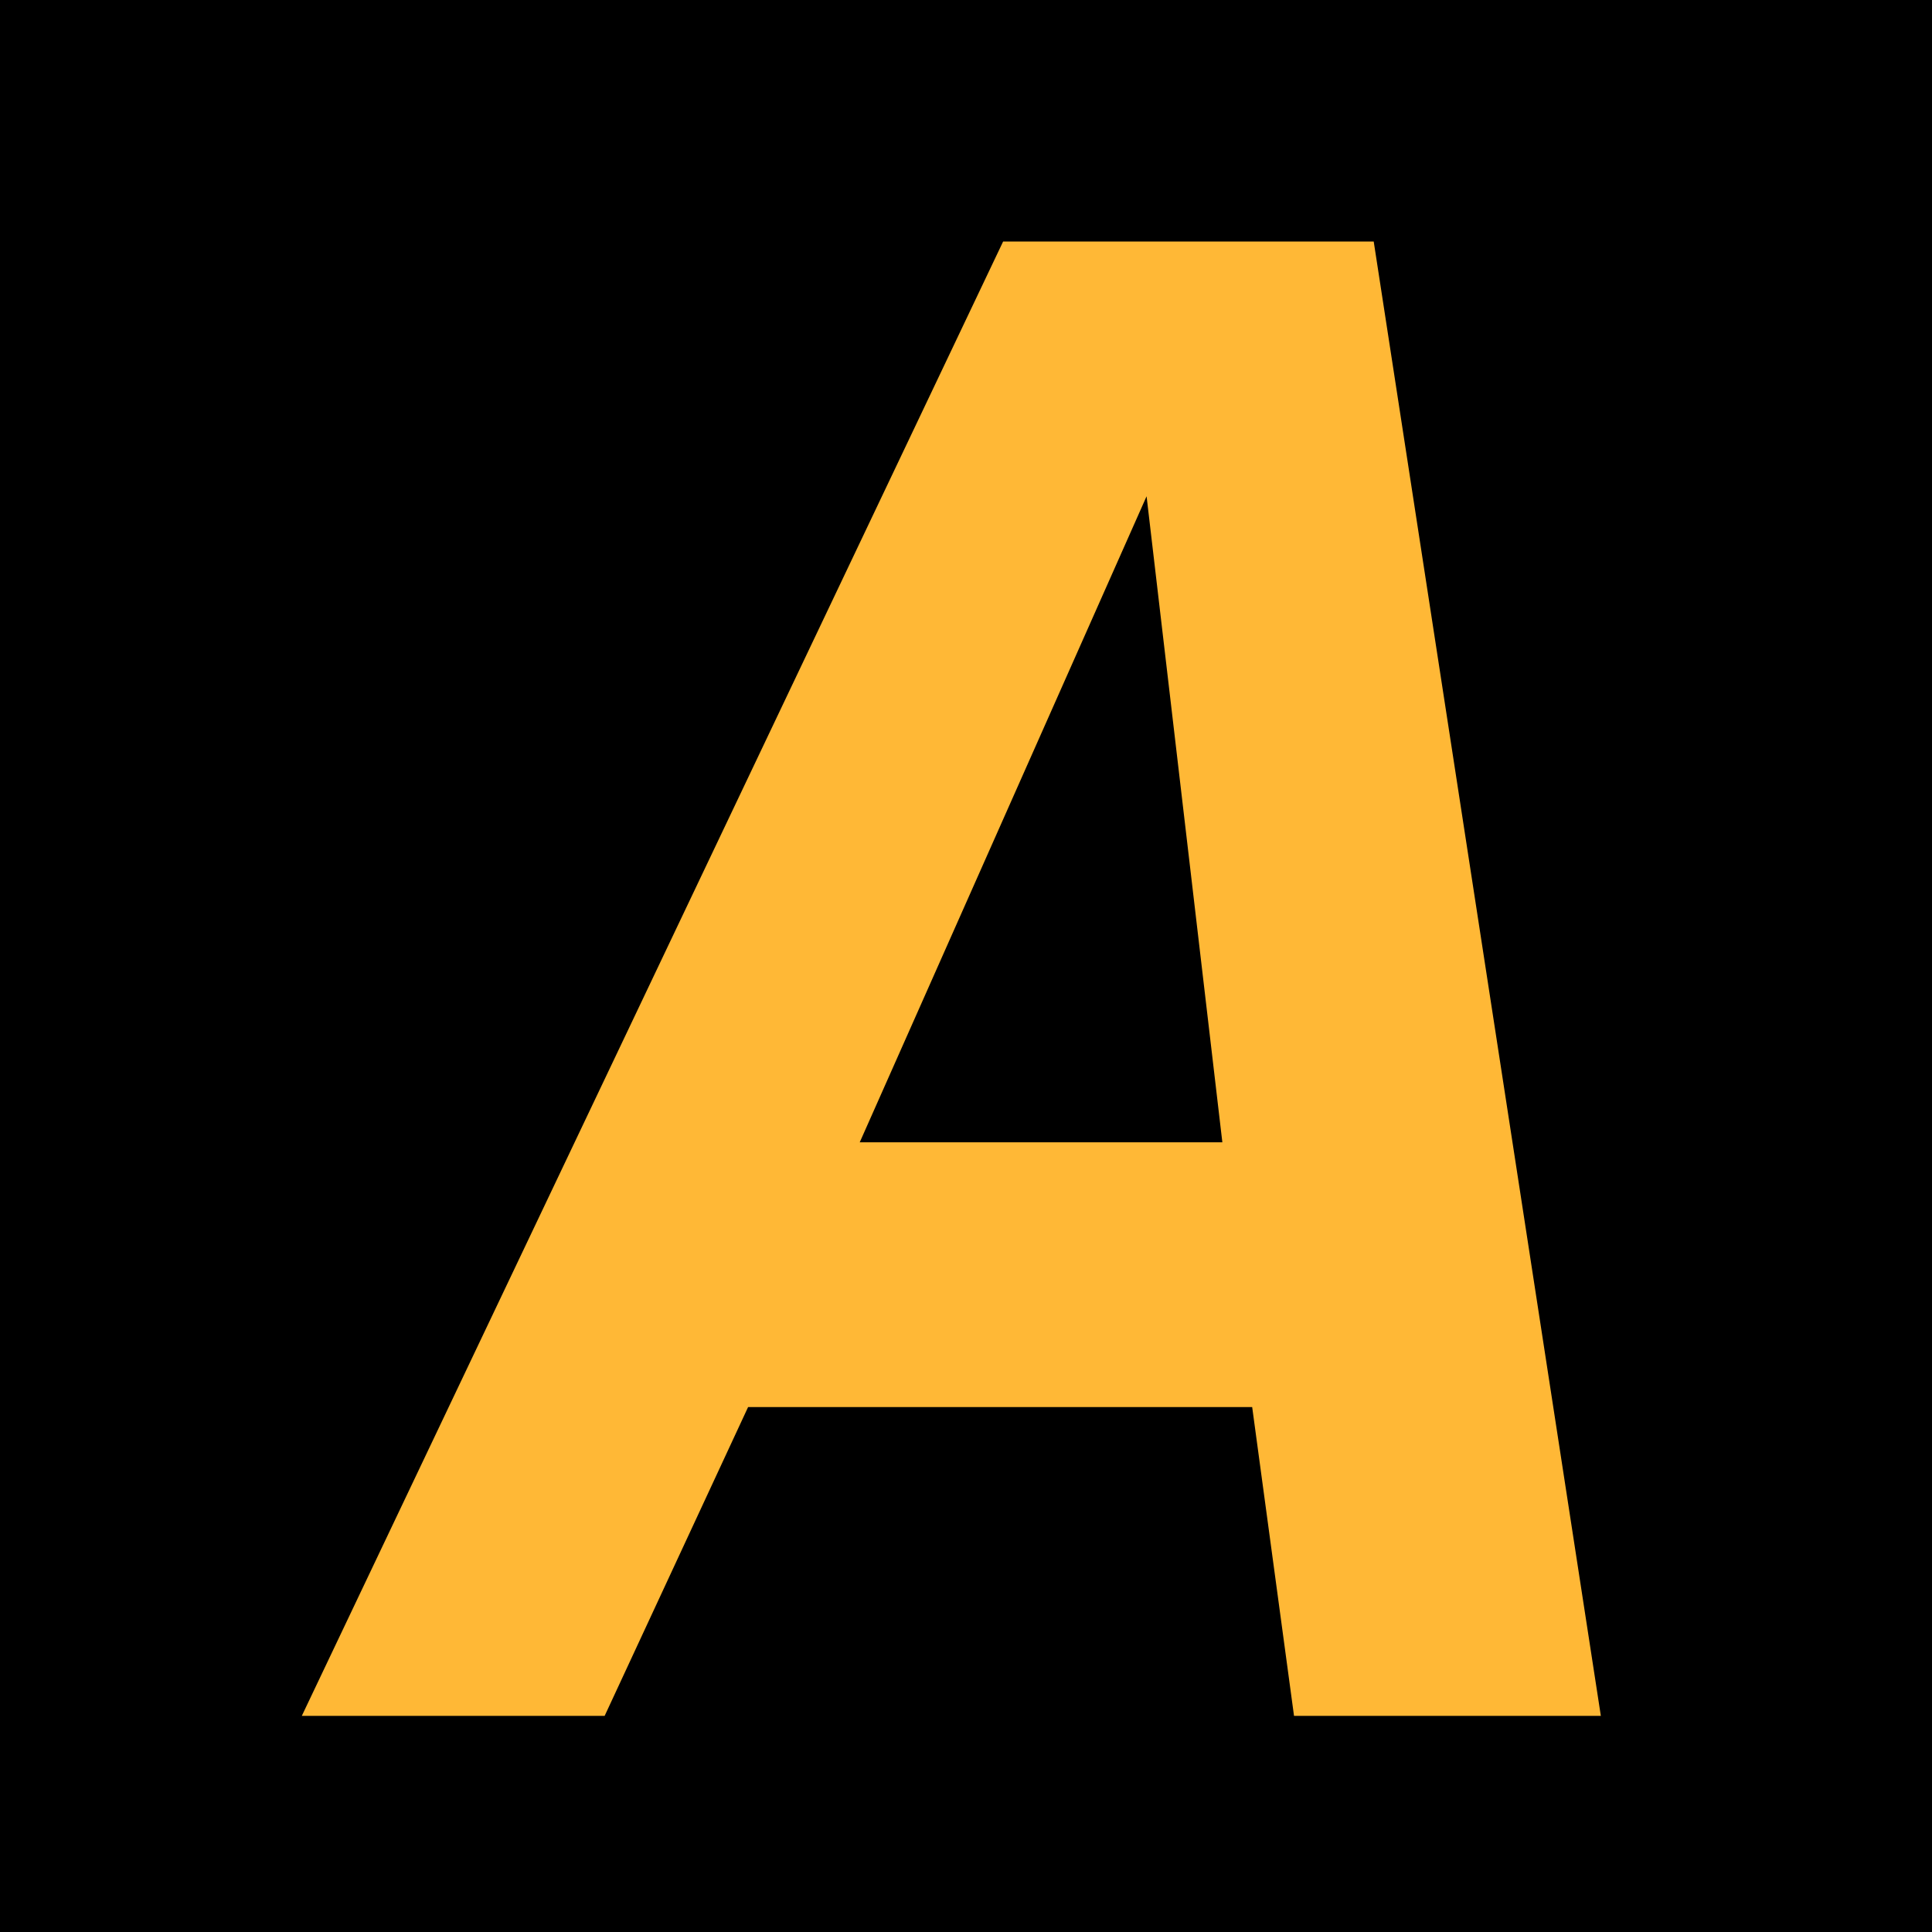
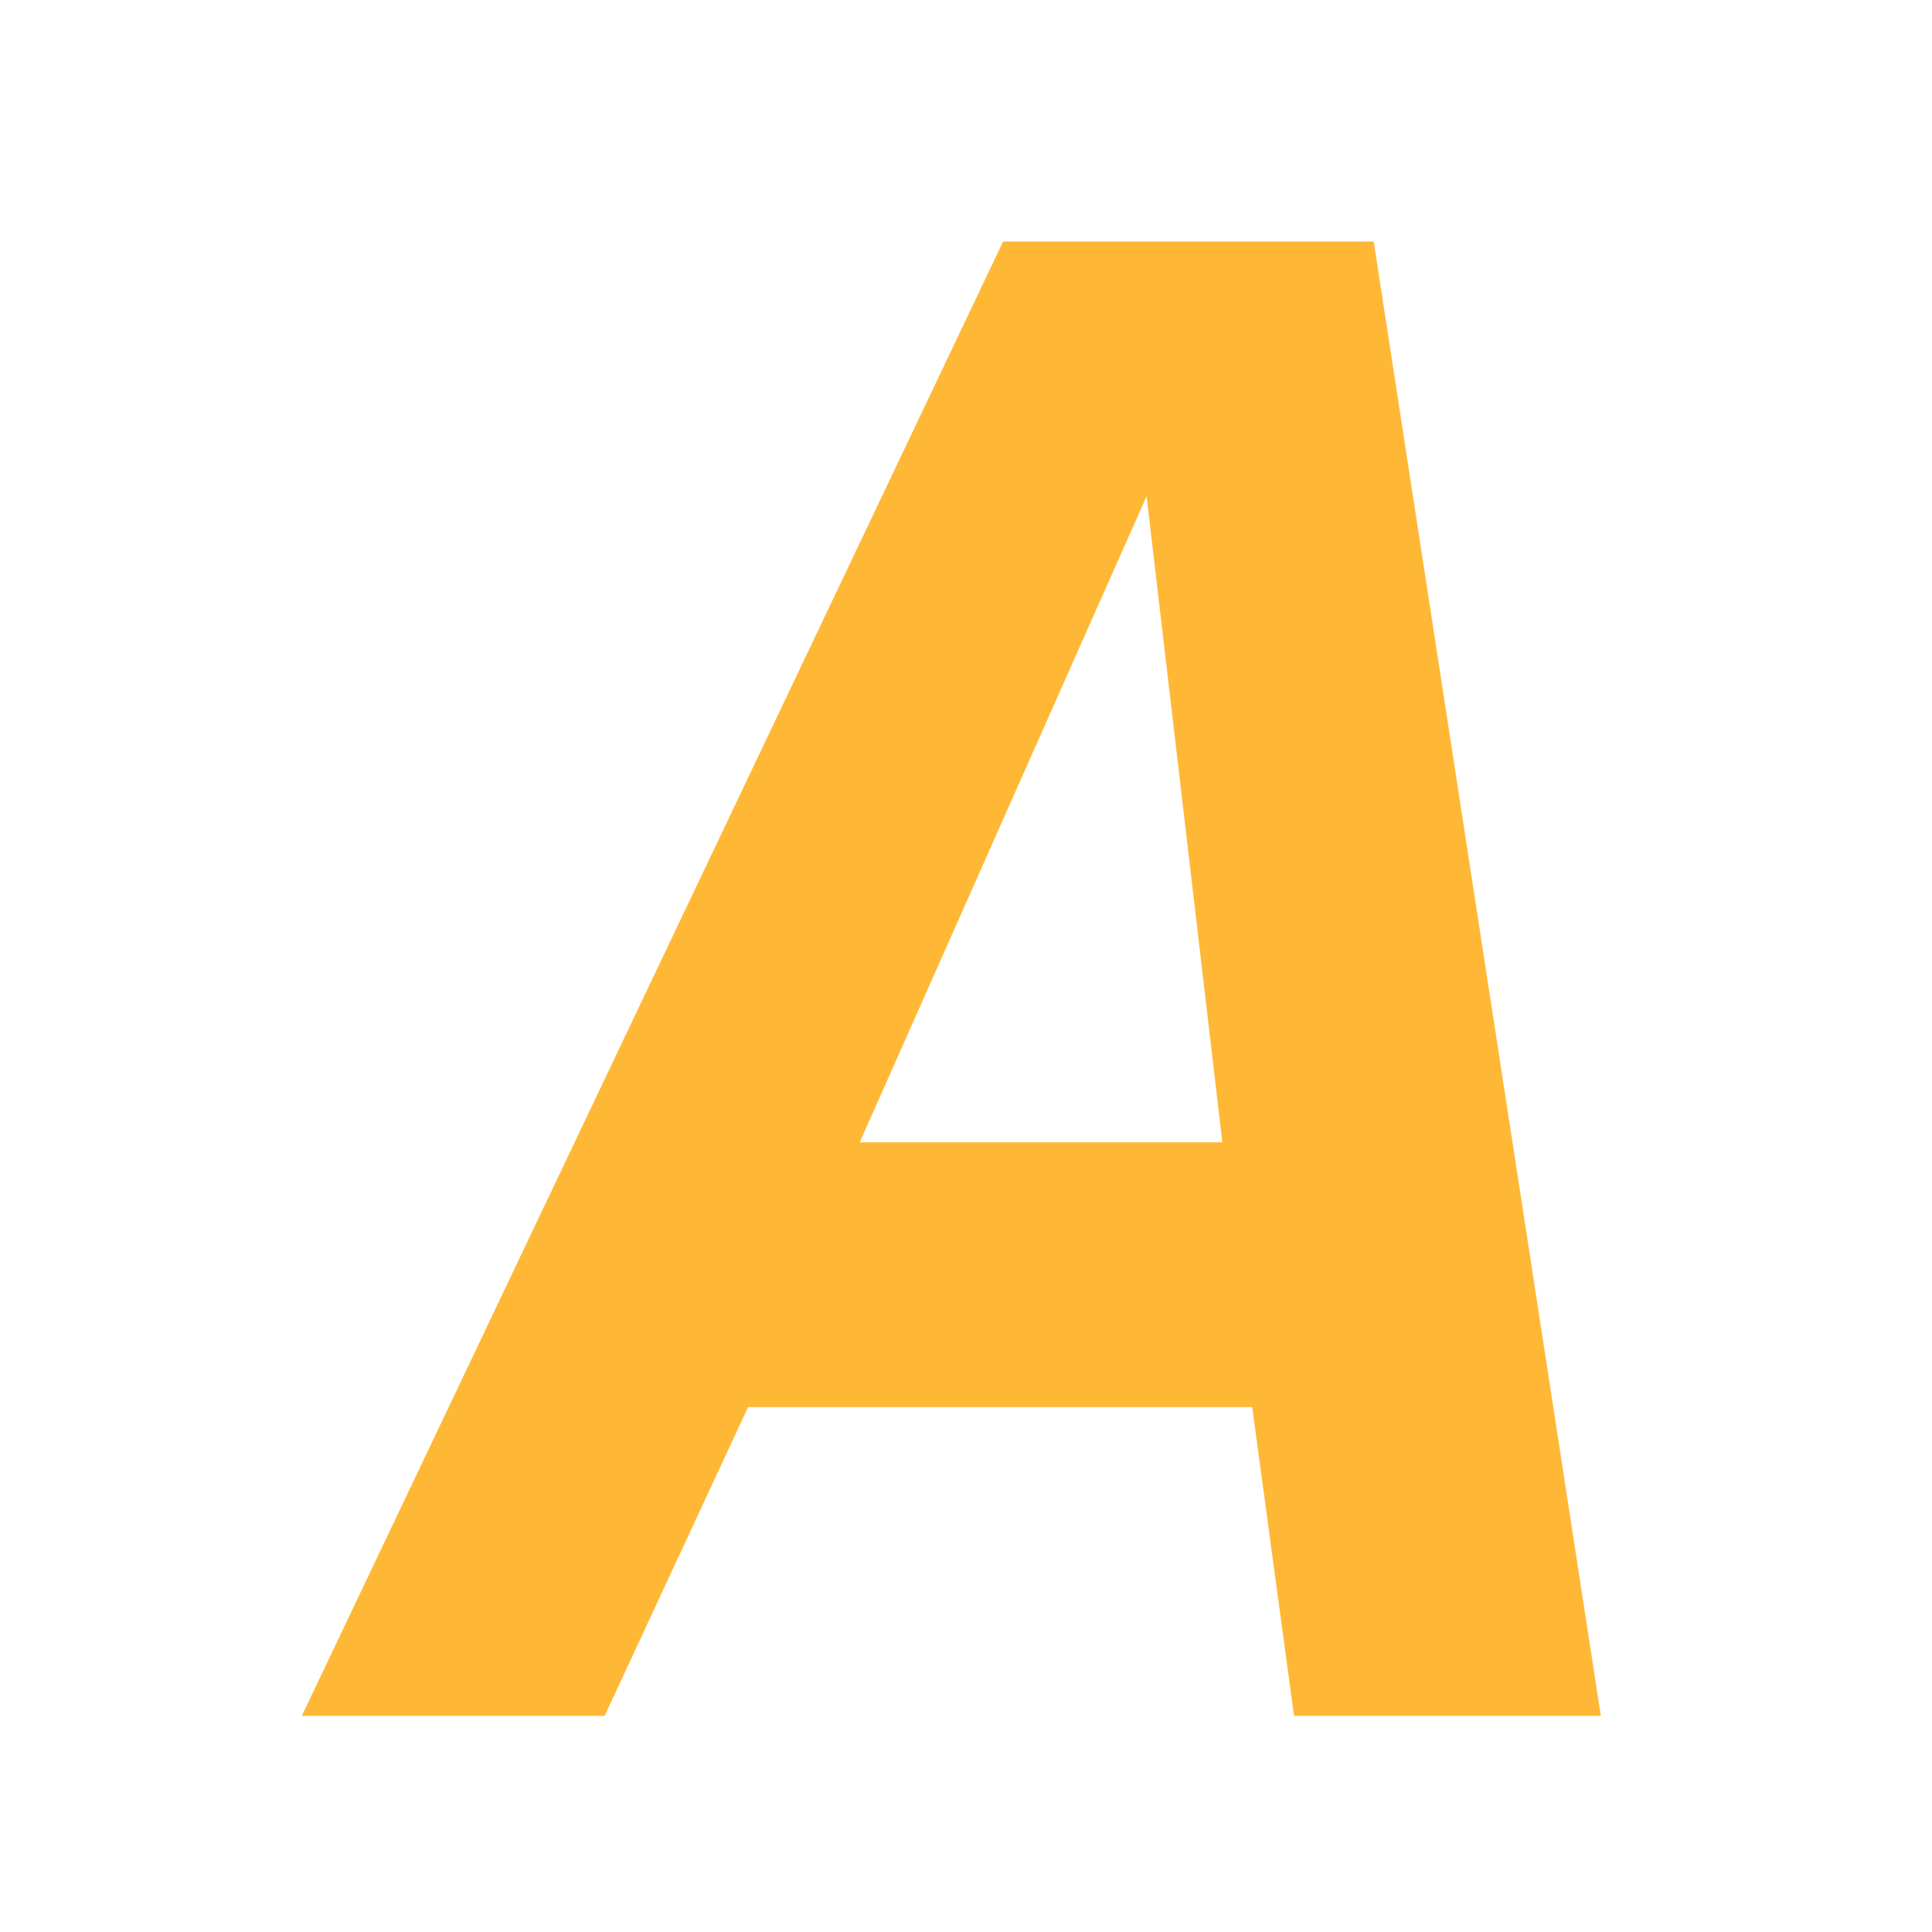
<svg xmlns="http://www.w3.org/2000/svg" width="32" height="32" viewBox="0 0 32 32">
  <g id="favicon" transform="translate(17435 -3514)">
-     <rect id="Rectangle_196" data-name="Rectangle 196" width="32" height="32" transform="translate(-17435 3514)" />
    <path id="Path_240" data-name="Path 240" d="M.759,0,12.375-24.42h6.138L22.275,0H17.193L16.5-5.115H8.151L5.775,0ZM10-9.5h6.006L14.751-20.2Z" transform="translate(-17430.76 3542.42)" fill="#ffb836" />
  </g>
</svg>